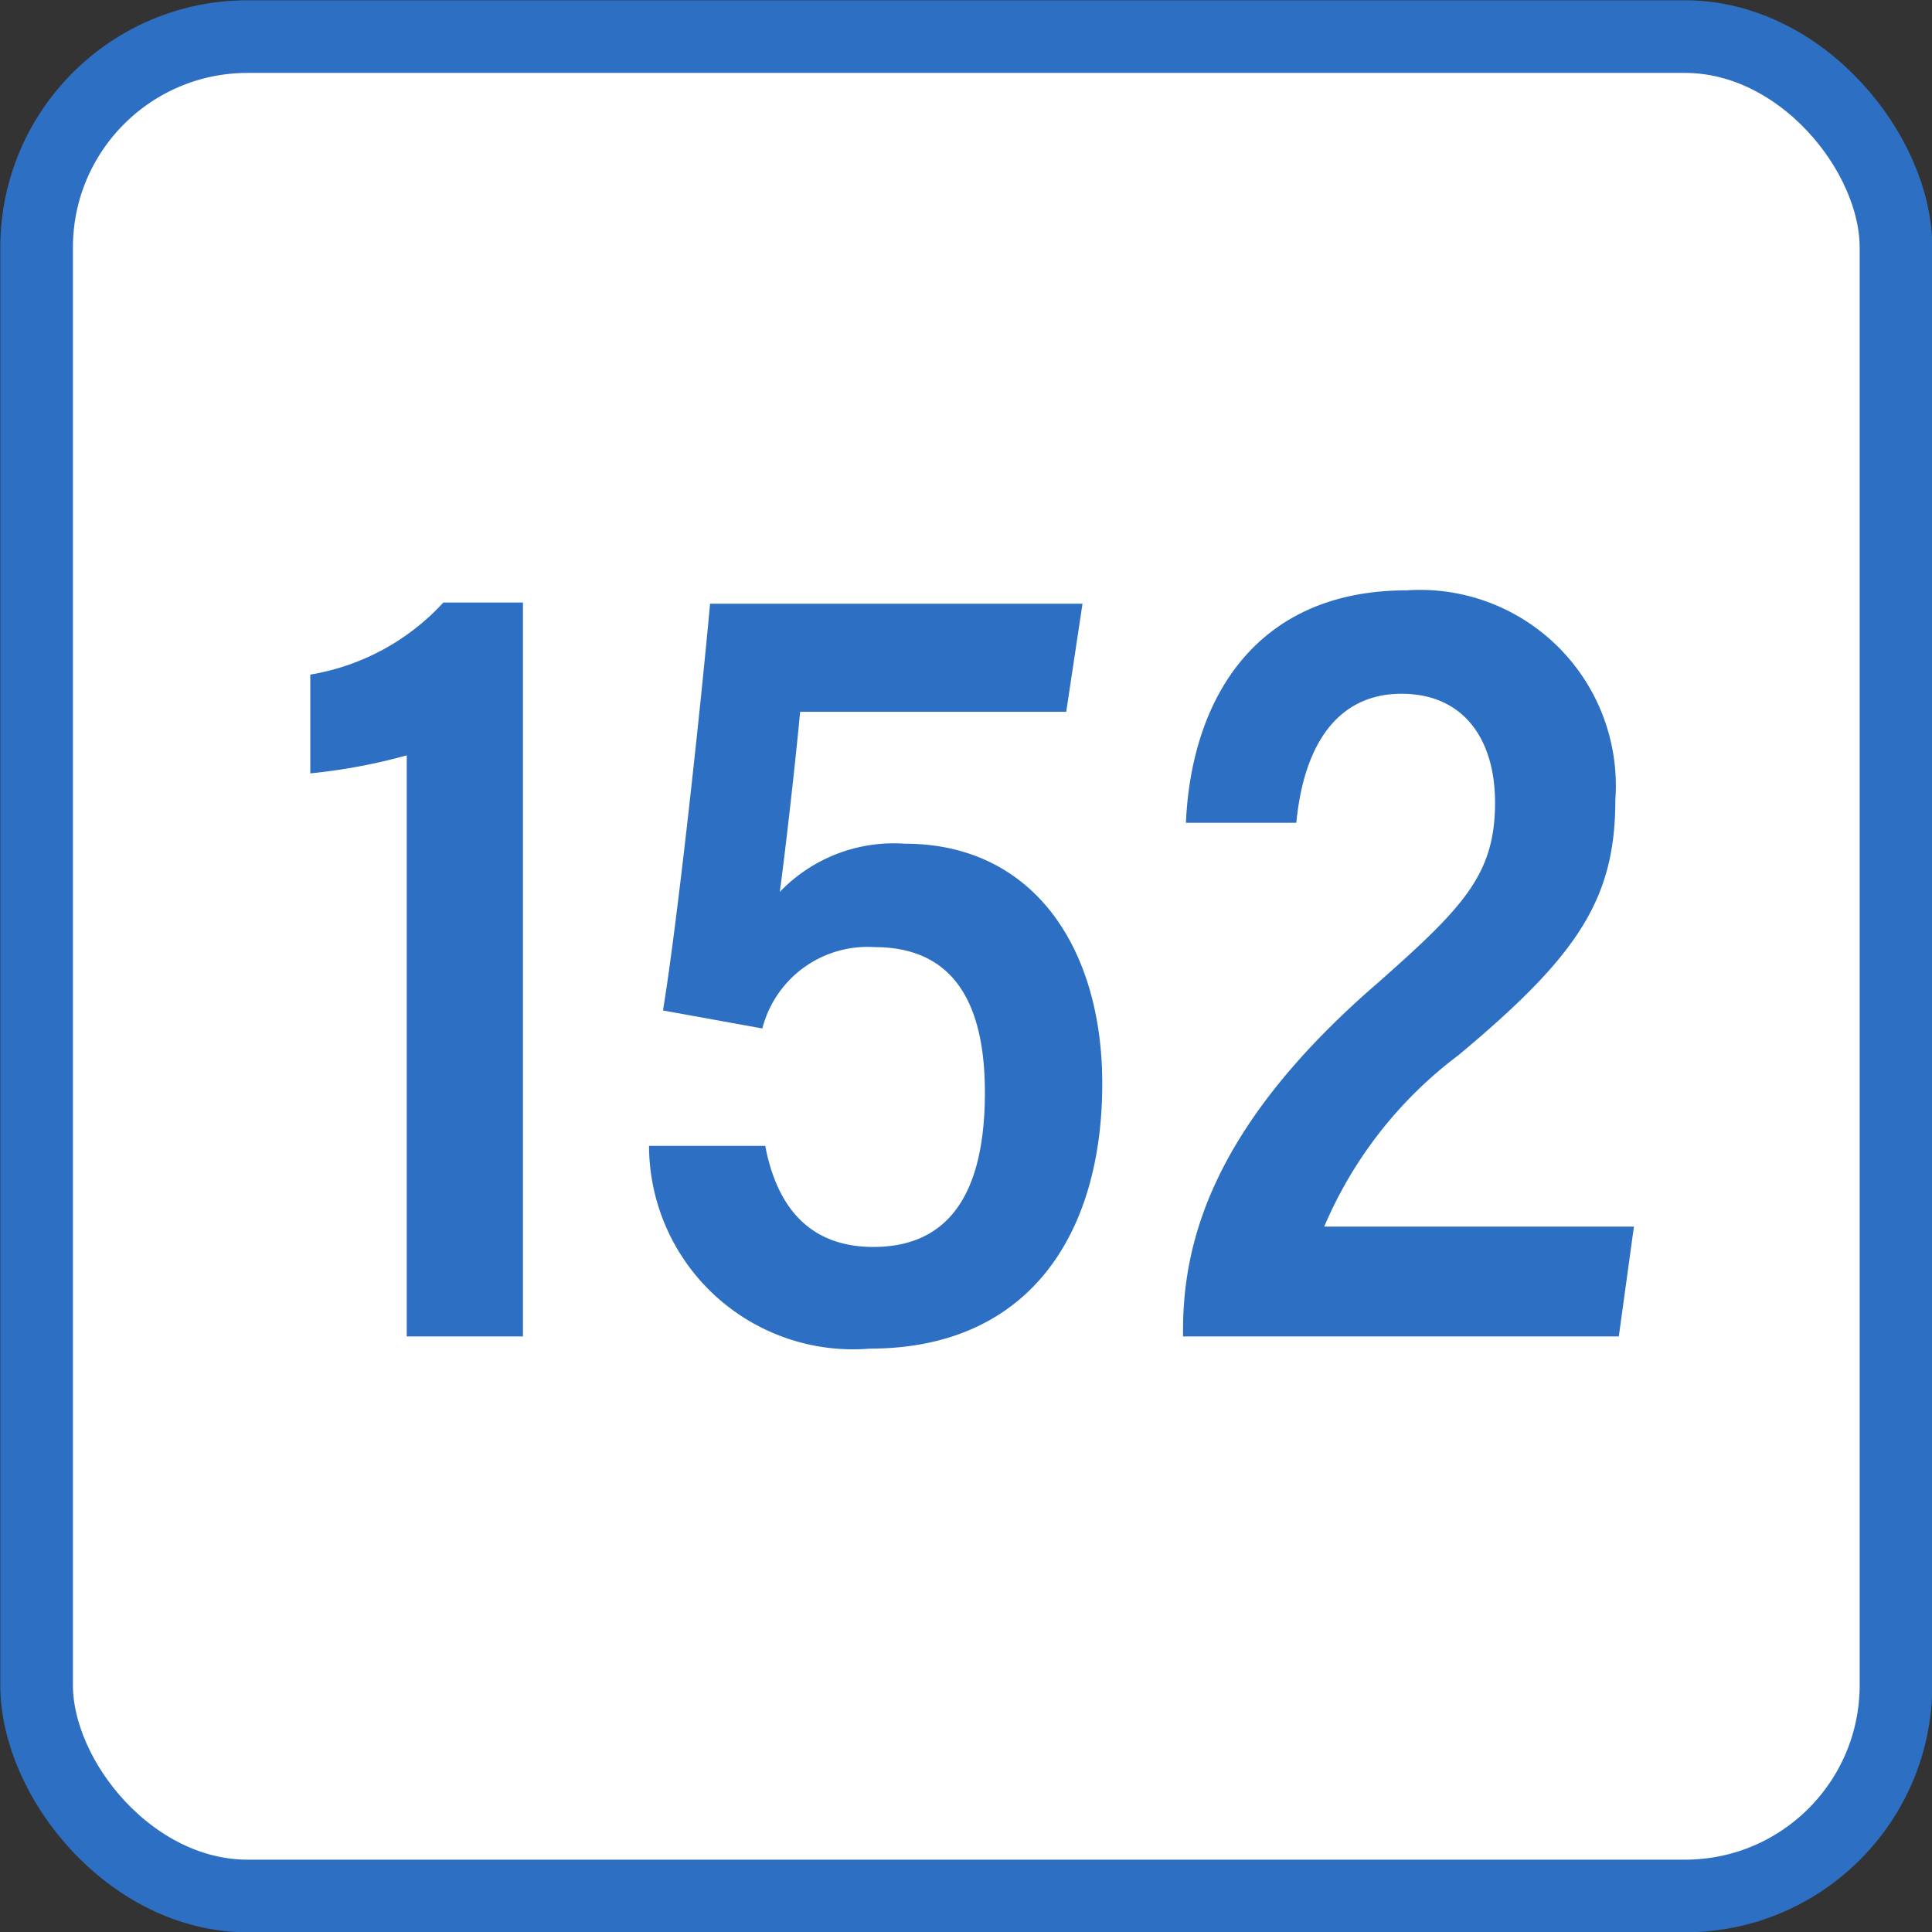
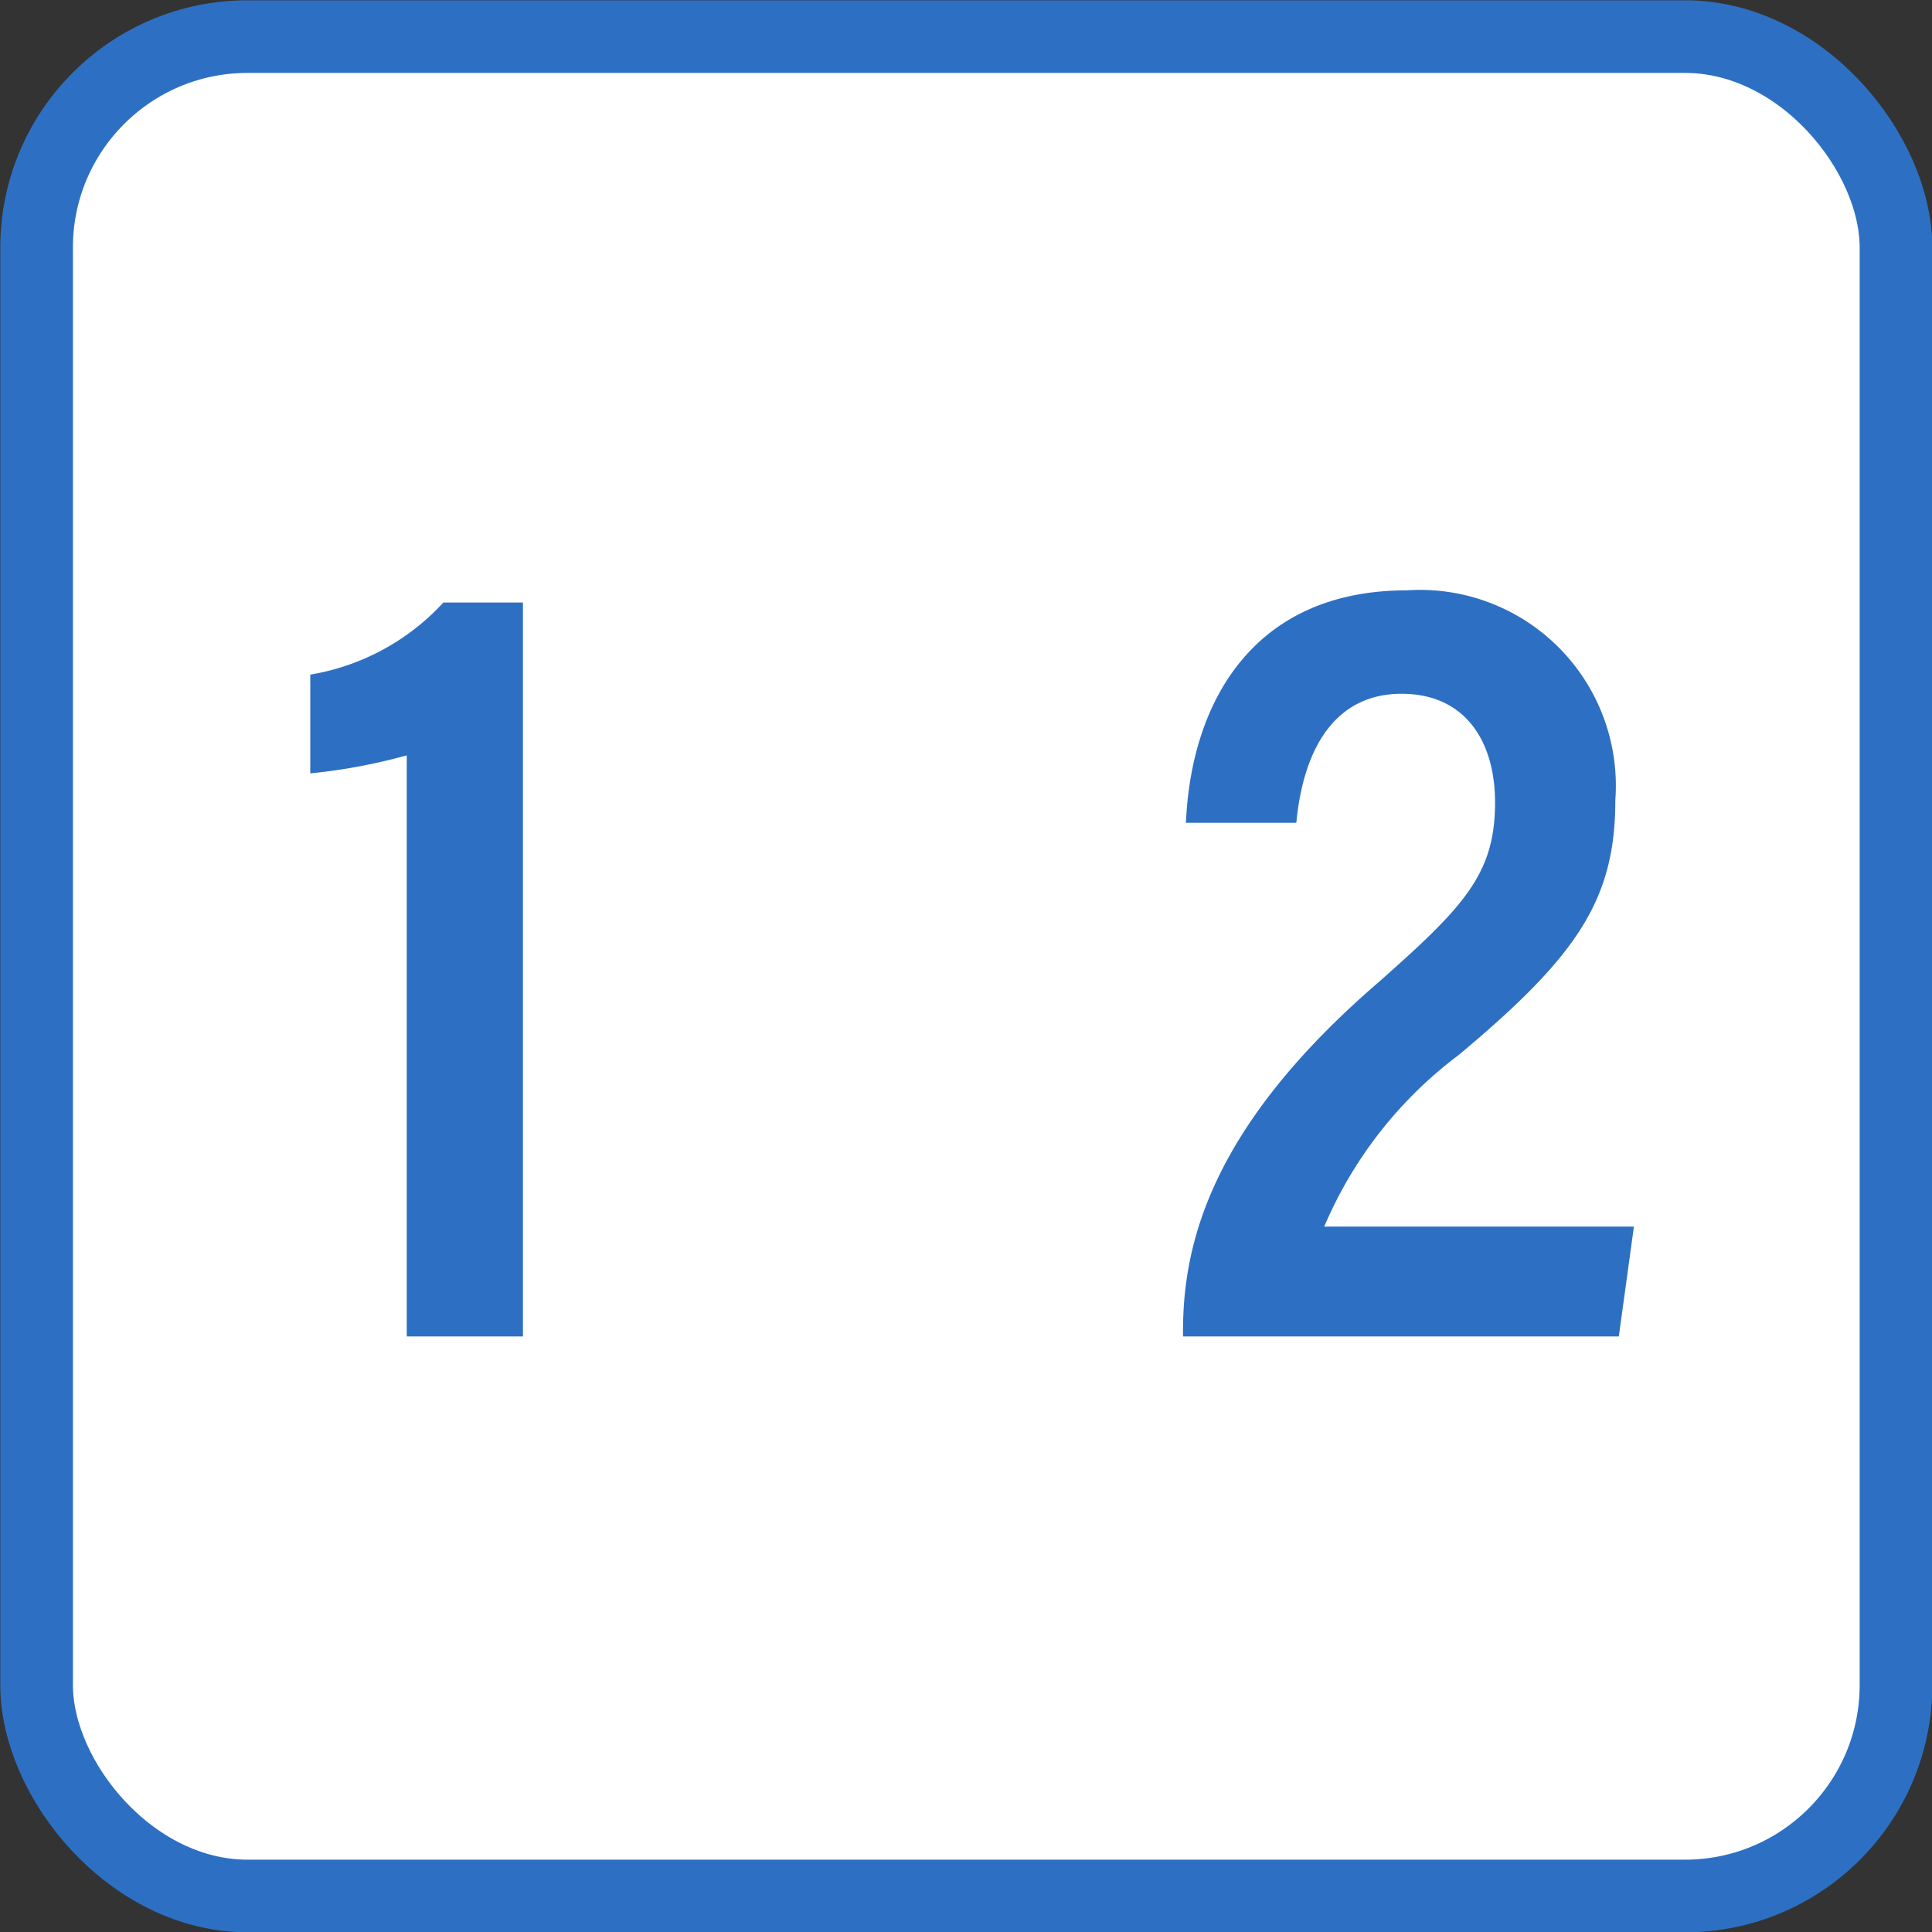
<svg xmlns="http://www.w3.org/2000/svg" viewBox="0 0 33.25 33.25">
  <rect x="0" y="0" width="33.25" height="33.25" fill="#333333" stroke="none" />
  <defs>
    <style>.cls-1{fill:#fff;}.cls-2{fill:none;stroke:#2d70c3;stroke-linecap:round;stroke-linejoin:round;stroke-width:1.25px;}.cls-3{fill:#2d70c3;}</style>
  </defs>
  <g id="レイヤー_2" data-name="レイヤー 2">
    <g id="layer">
      <rect class="cls-1" x="0.63" y="0.63" width="32" height="32" rx="3.63" />
      <rect class="cls-2" x="0.63" y="0.63" width="32" height="32" rx="3.63" />
      <path class="cls-3" d="M7,23V13a9.87,9.87,0,0,1-1.66.31V11.61a4,4,0,0,0,2.29-1.24H9V23Z" />
-       <path class="cls-3" d="M18.35,12.25H13.77c-.08.87-.26,2.45-.35,3.1a2.72,2.72,0,0,1,2.15-.83c2.22,0,3.4,1.8,3.4,4.13,0,2.6-1.27,4.56-4,4.56a3.51,3.51,0,0,1-3.8-3.49h2c.19,1,.72,1.74,1.86,1.74,1.41,0,1.92-1.08,1.92-2.66s-.57-2.5-1.9-2.5a1.87,1.87,0,0,0-1.93,1.4l-1.71-.31c.25-1.51.66-5.33.81-7h6.41Z" />
      <path class="cls-3" d="M20.36,23v-.1c0-1.58.55-3.57,3.37-6,1.47-1.3,2-1.86,2-3.09,0-1.06-.52-1.87-1.61-1.87s-1.68.86-1.81,2.22H20.41c.09-2.09,1.17-4,3.8-4a3.37,3.37,0,0,1,3.59,3.61c0,1.71-.65,2.68-2.7,4.39a7.22,7.22,0,0,0-2.31,2.95h5.33L27.86,23Z" />
    </g>
  </g>
</svg>